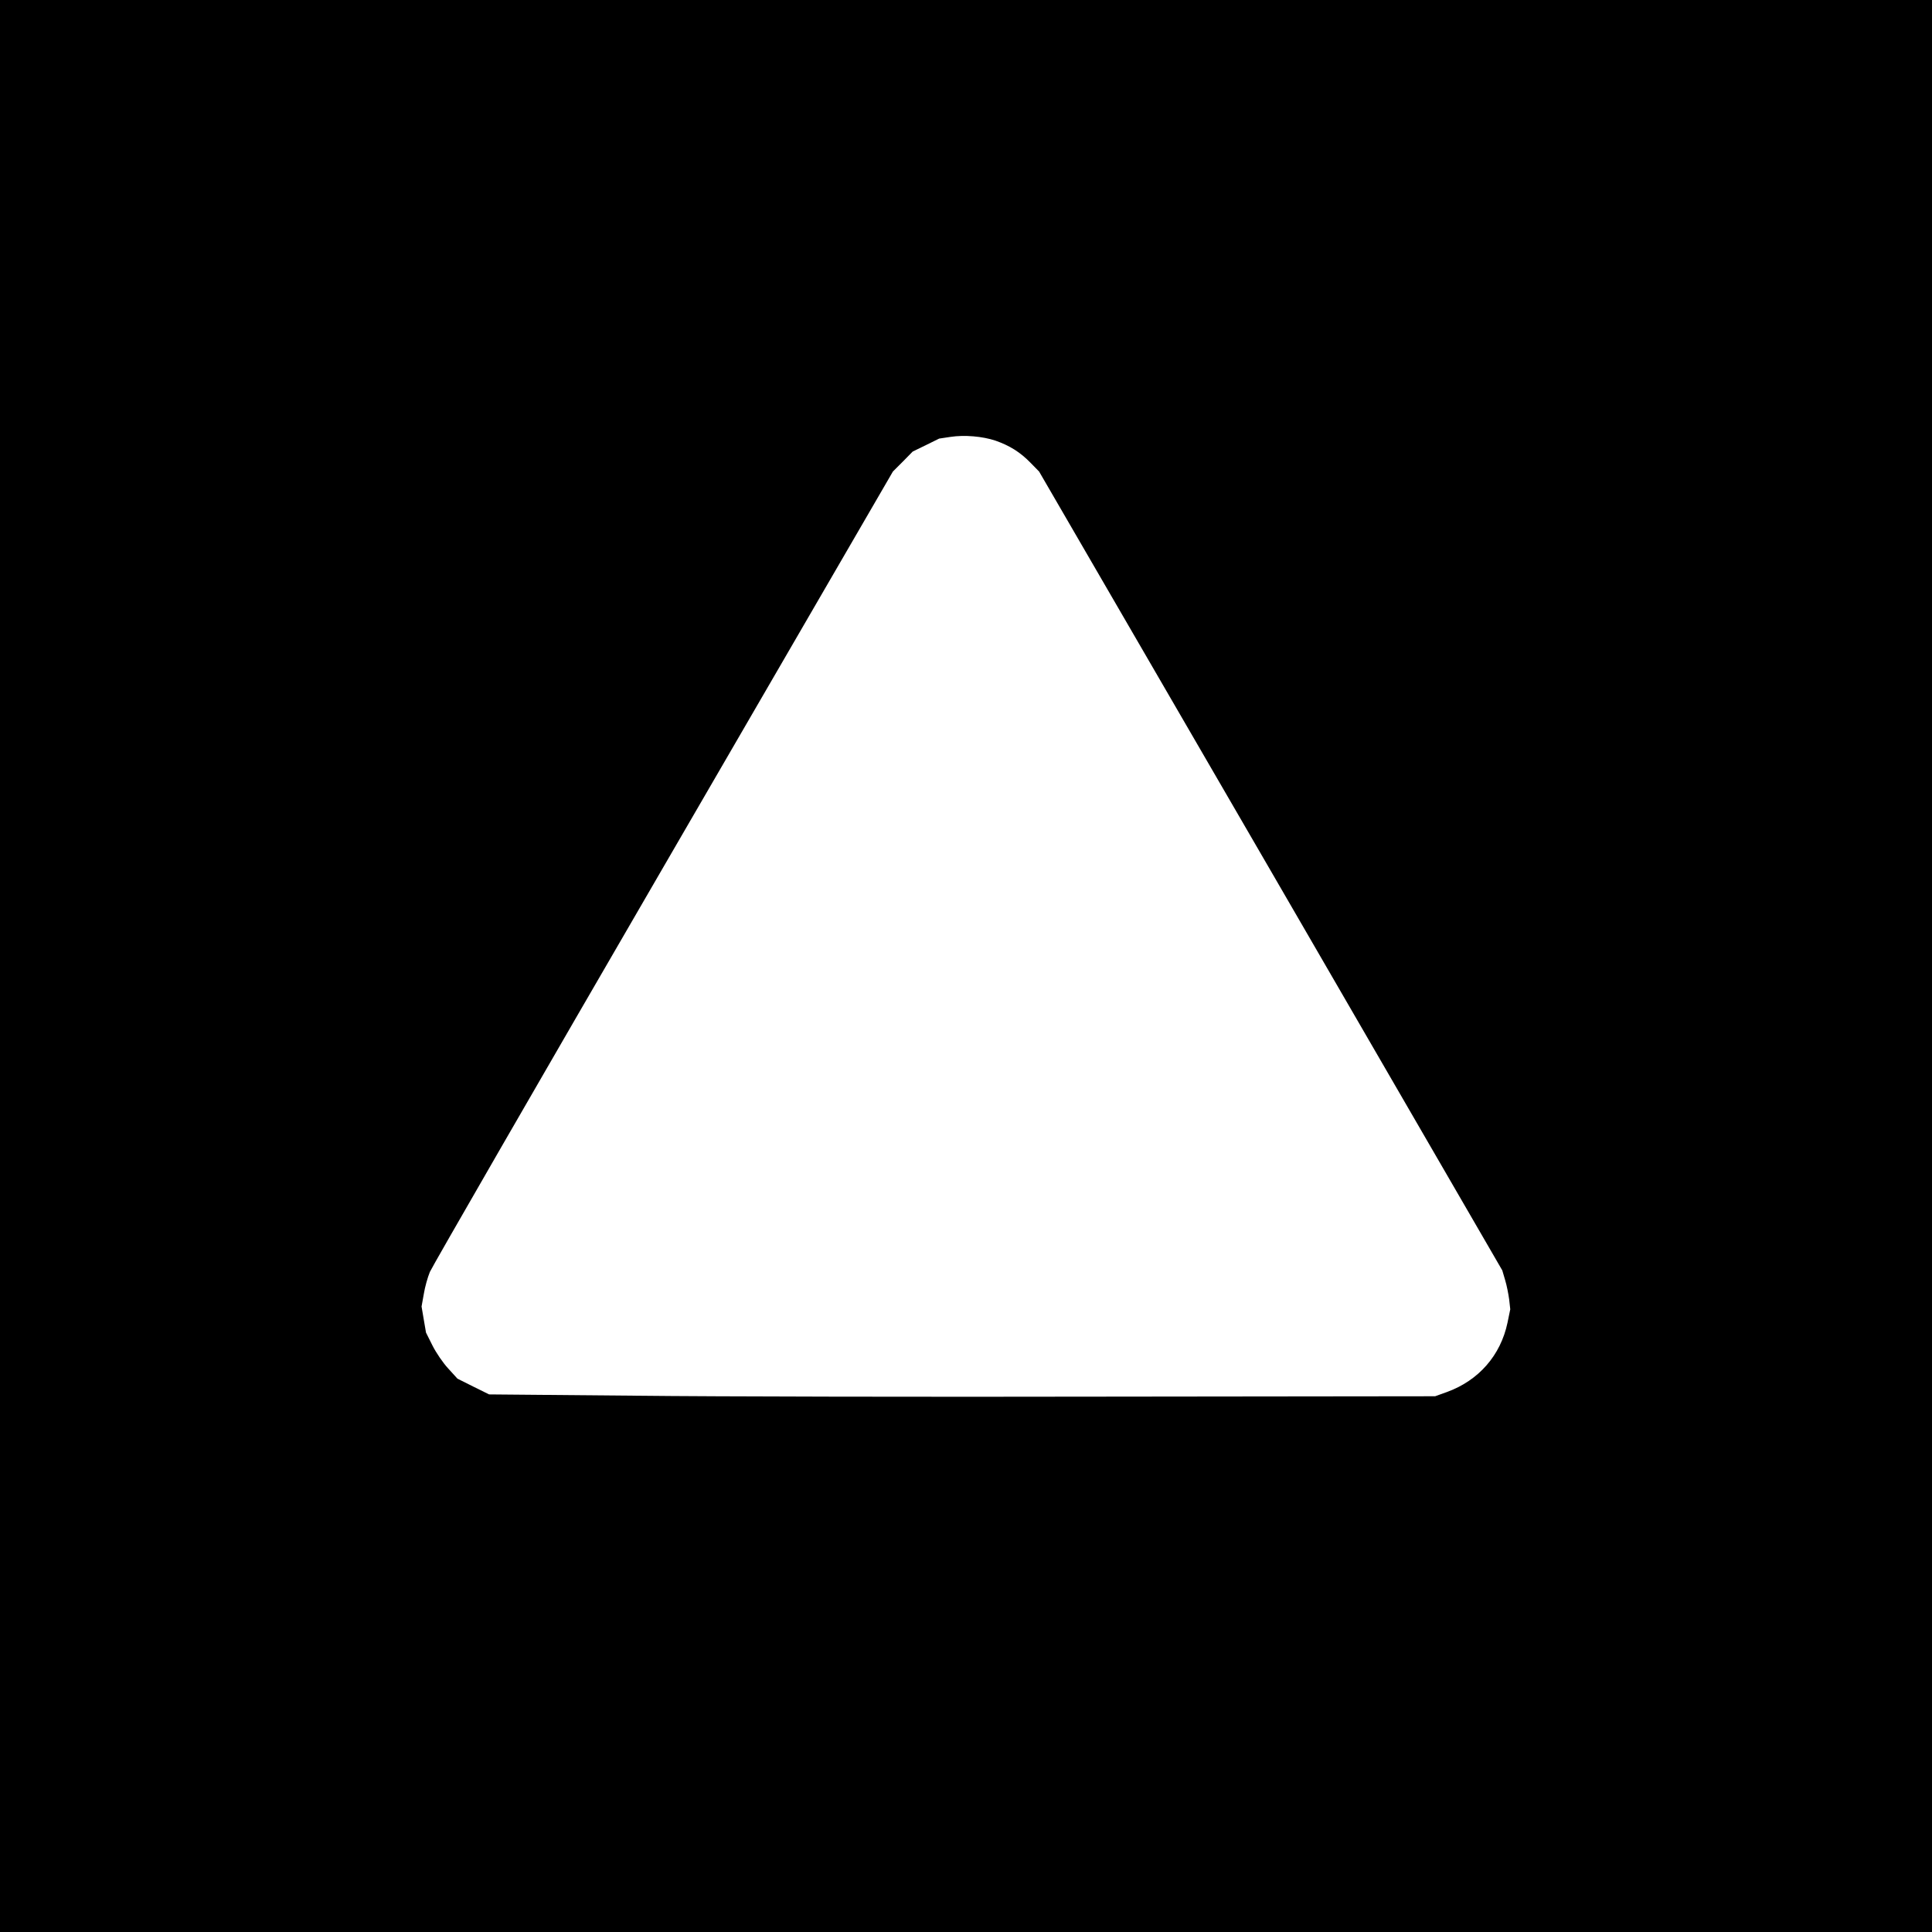
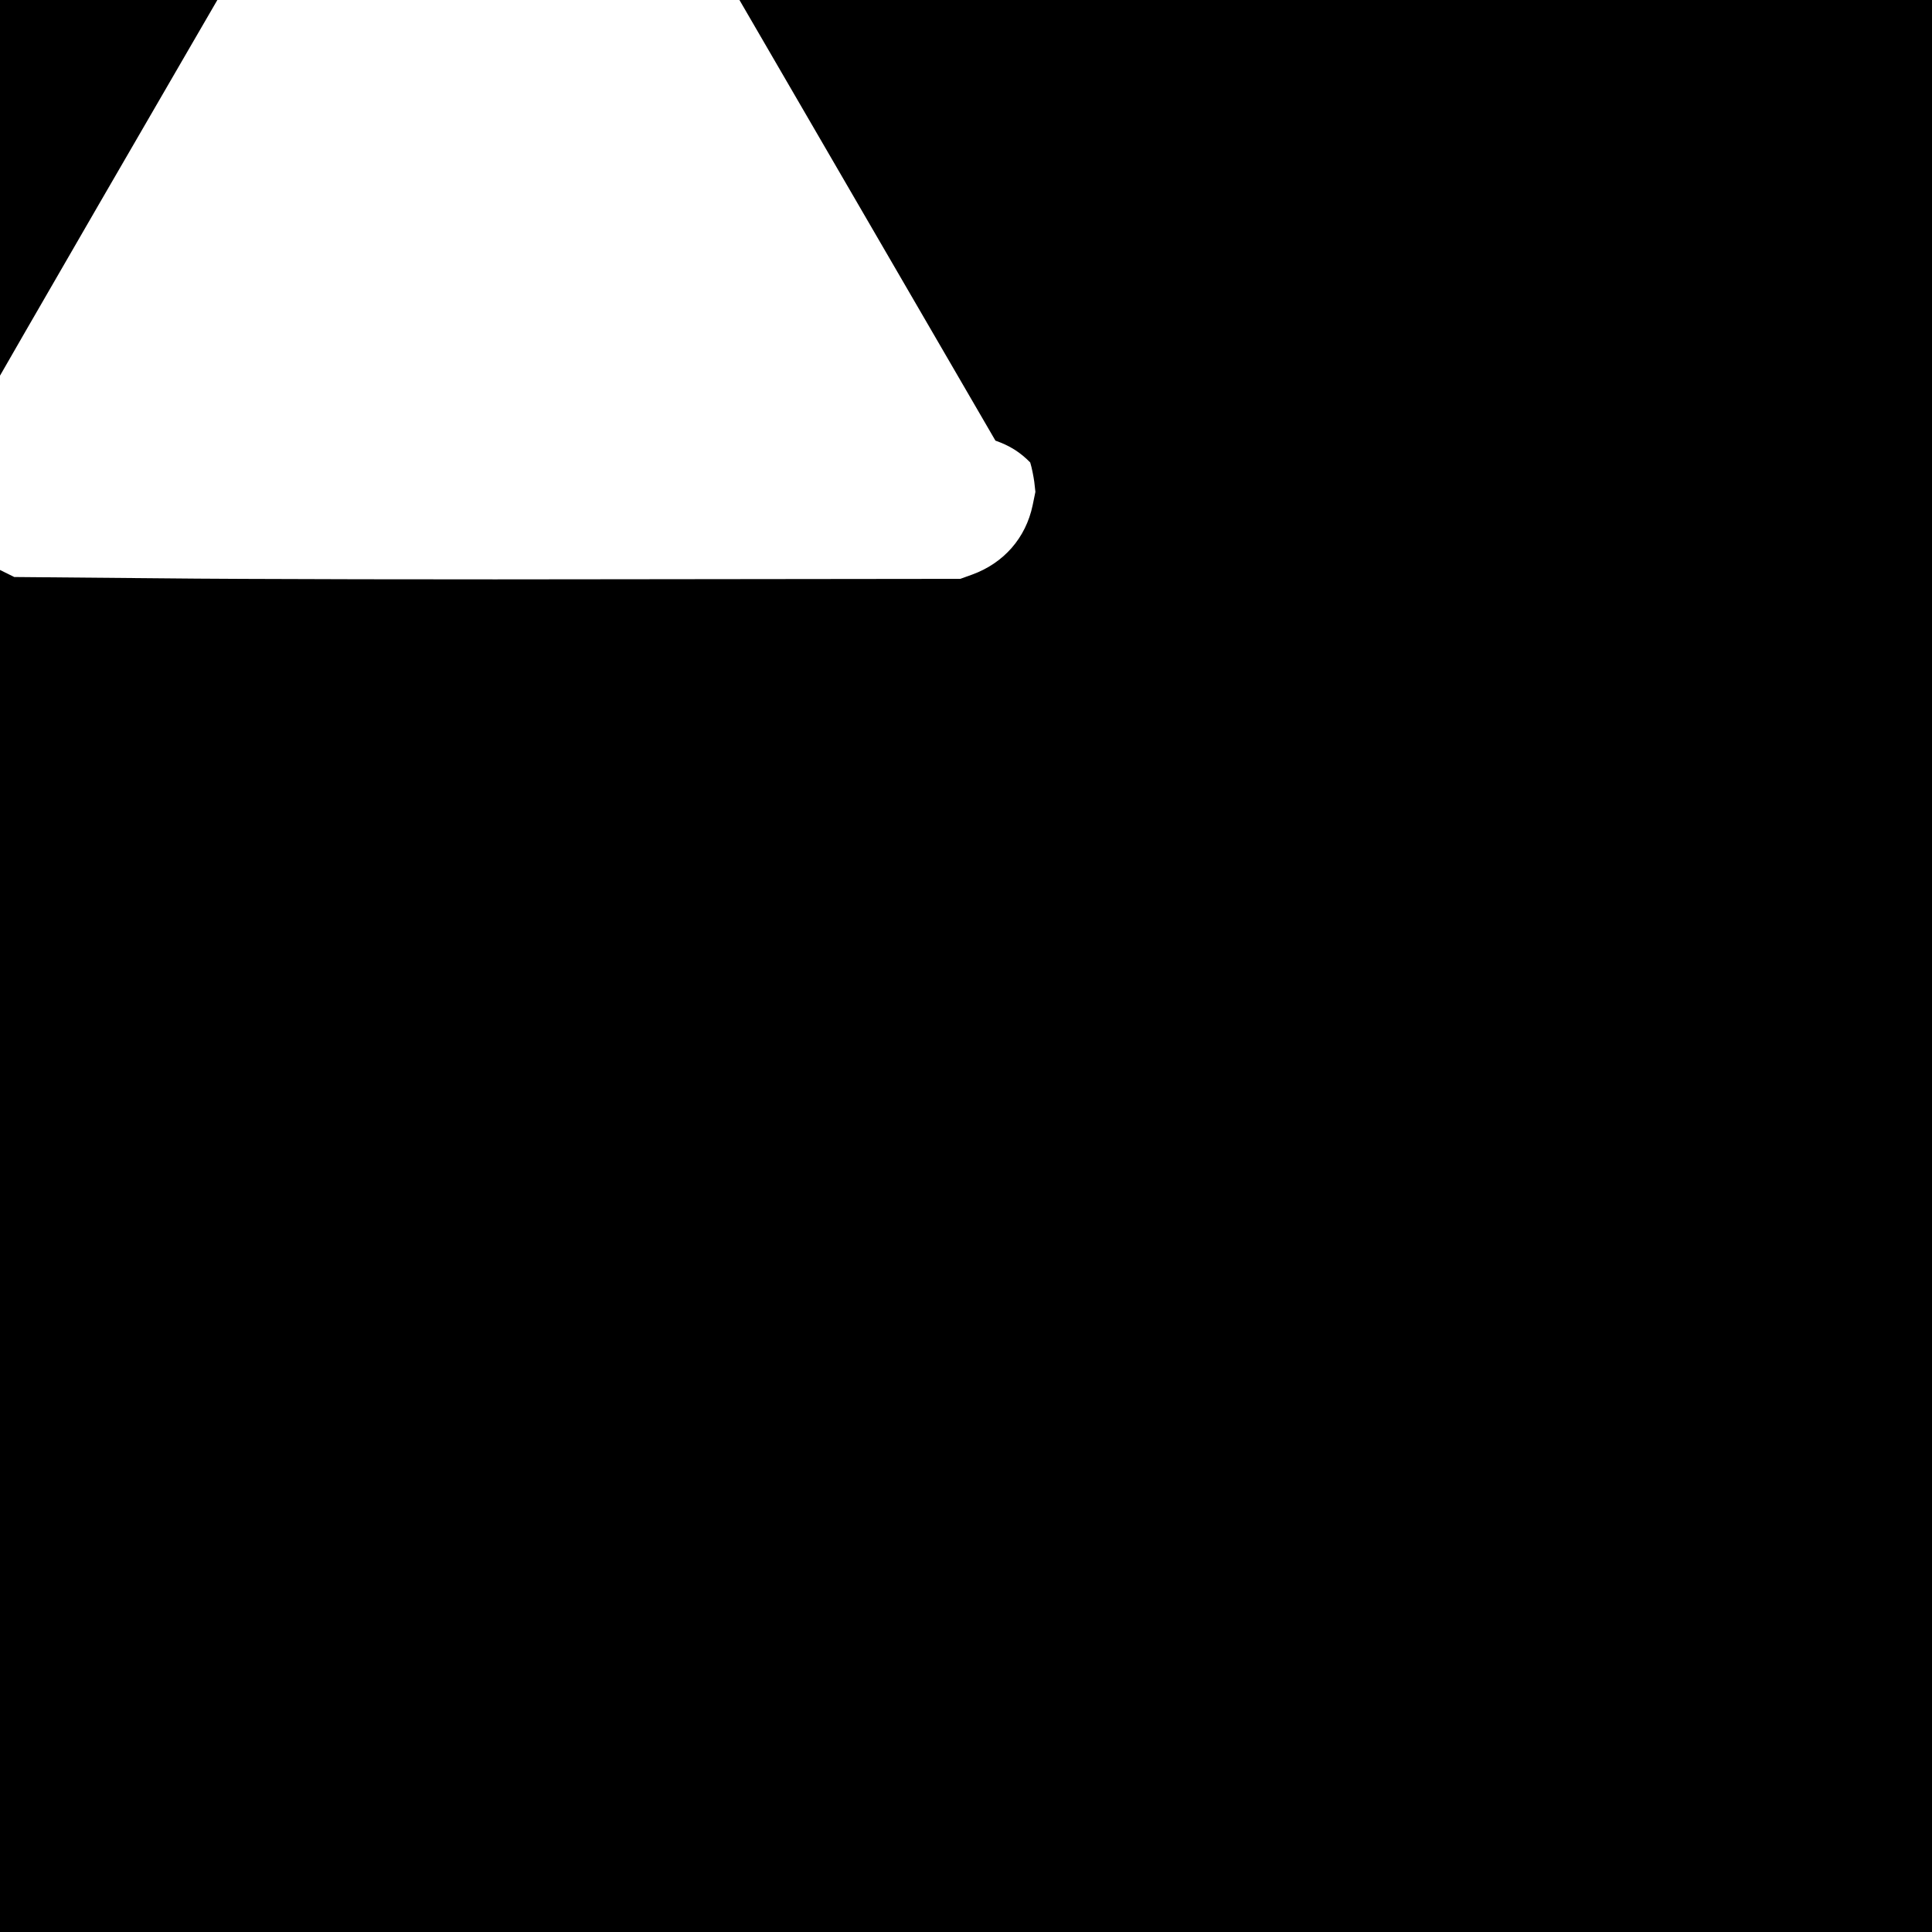
<svg xmlns="http://www.w3.org/2000/svg" version="1.0" width="1044pt" height="1044pt" viewBox="0 0 1044 1044" preserveAspectRatio="xMidYMid meet">
  <g transform="translate(0,1044) scale(0.1,-0.1)" fill="#000000" stroke="none">
-     <path d="M0 5220 l0 -5220 5220 0 5220 0 0 5220 0 5220 -5220 0 -5220 0 0 -5220z m5379 2839 c77 -27 133 -62 188 -118 l48 -49 1252 -2158 1251 -2159 15 -51 c9 -29 18 -76 22 -105 l6 -54 -15 -73 c-37 -176 -156 -312 -327 -374 l-64 -23 -1765 -2 c-971 -2 -2121 0 -2556 5 l-791 7 -85 42 -86 43 -50 55 c-28 30 -66 86 -85 124 l-35 70 -12 70 -12 71 12 67 c6 38 21 91 33 120 12 28 580 1013 1262 2188 l1240 2137 54 54 53 54 72 35 71 35 60 9 c77 12 175 3 244 -20z" />
+     <path d="M0 5220 l0 -5220 5220 0 5220 0 0 5220 0 5220 -5220 0 -5220 0 0 -5220z m5379 2839 c77 -27 133 -62 188 -118 c9 -29 18 -76 22 -105 l6 -54 -15 -73 c-37 -176 -156 -312 -327 -374 l-64 -23 -1765 -2 c-971 -2 -2121 0 -2556 5 l-791 7 -85 42 -86 43 -50 55 c-28 30 -66 86 -85 124 l-35 70 -12 70 -12 71 12 67 c6 38 21 91 33 120 12 28 580 1013 1262 2188 l1240 2137 54 54 53 54 72 35 71 35 60 9 c77 12 175 3 244 -20z" />
  </g>
</svg>